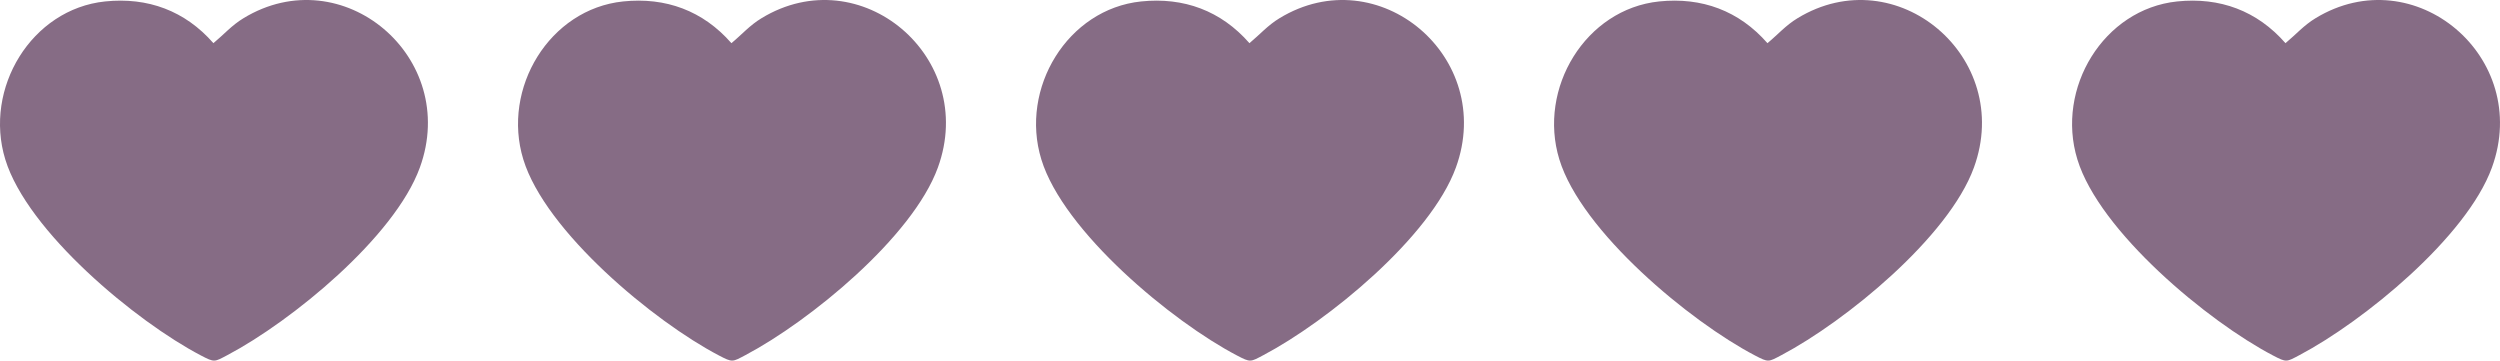
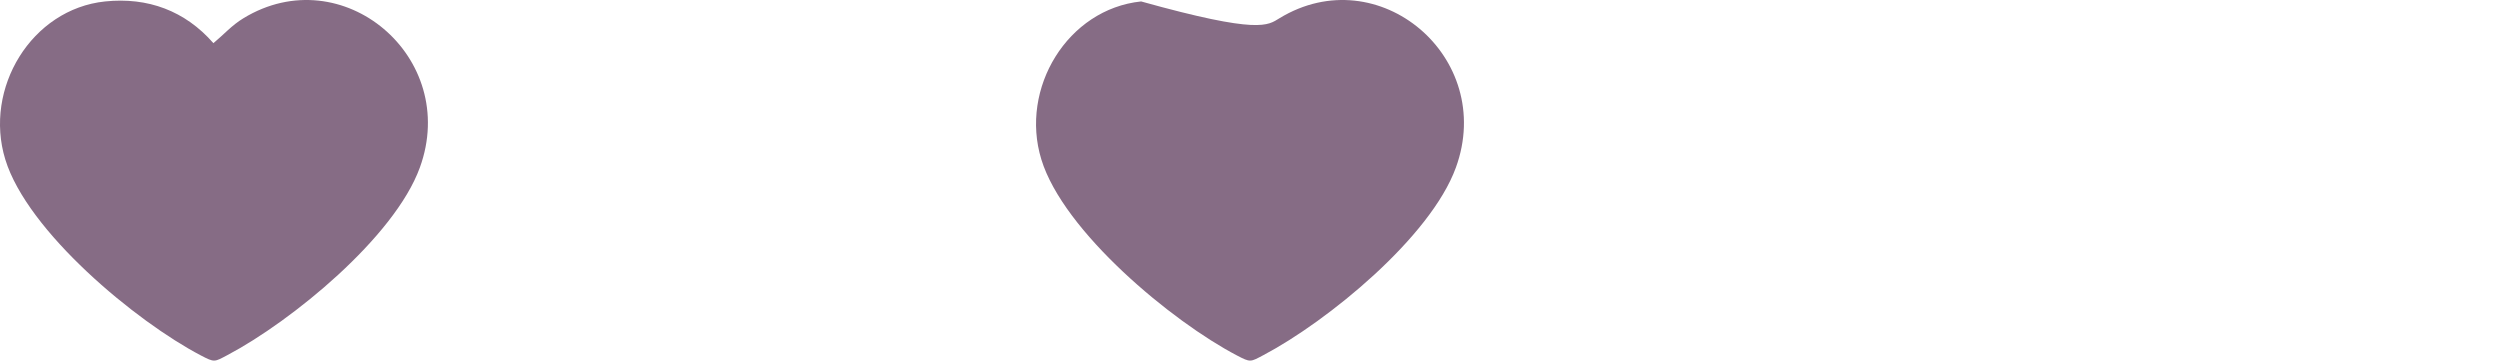
<svg xmlns="http://www.w3.org/2000/svg" width="104" height="15" viewBox="0 0 104 15" fill="none">
  <path d="M17.465 6.972C16.41 9.87 12.129 13.362 9.471 14.767C8.912 15.063 8.929 15.085 8.358 14.787C5.659 13.379 1.135 9.629 0.219 6.629C-0.687 3.671 1.314 0.378 4.372 0.06C6.145 -0.124 7.696 0.445 8.878 1.796C9.31 1.438 9.64 1.053 10.128 0.758C14.241 -1.748 19.138 2.382 17.465 6.972Z" fill="#866C85" />
-   <path d="M39.015 6.972C37.96 9.87 33.678 13.362 31.021 14.767C30.462 15.063 30.479 15.085 29.907 14.787C27.208 13.379 22.685 9.629 21.769 6.629C20.863 3.671 22.863 0.378 25.921 0.06C27.694 -0.124 29.245 0.445 30.427 1.796C30.86 1.438 31.189 1.053 31.678 0.758C35.791 -1.748 40.688 2.382 39.015 6.972Z" fill="#866C85" />
-   <path d="M60.564 6.972C59.509 9.87 55.228 13.362 52.57 14.767C52.011 15.063 52.028 15.085 51.457 14.787C48.758 13.379 44.234 9.629 43.319 6.629C42.412 3.671 44.413 0.378 47.471 0.06C49.244 -0.124 50.795 0.445 51.977 1.796C52.409 1.438 52.739 1.053 53.227 0.758C57.34 -1.748 62.237 2.382 60.564 6.972Z" fill="#866C85" />
-   <path d="M82.114 6.972C81.059 9.87 76.777 13.362 74.12 14.767C73.561 15.063 73.578 15.085 73.006 14.787C70.307 13.379 65.784 9.629 64.868 6.629C63.962 3.671 65.962 0.378 69.02 0.06C70.793 -0.124 72.344 0.445 73.526 1.796C73.959 1.438 74.288 1.053 74.777 0.758C78.89 -1.748 83.787 2.382 82.114 6.972Z" fill="#866C85" />
-   <path d="M103.663 6.972C102.608 9.87 98.327 13.362 95.669 14.767C95.11 15.063 95.127 15.085 94.556 14.787C91.857 13.379 87.334 9.629 86.418 6.629C85.511 3.671 87.512 0.378 90.57 0.06C92.343 -0.124 93.894 0.445 95.076 1.796C95.508 1.438 95.838 1.053 96.326 0.758C100.439 -1.748 105.336 2.382 103.663 6.972Z" fill="#866C85" />
+   <path d="M60.564 6.972C59.509 9.87 55.228 13.362 52.57 14.767C52.011 15.063 52.028 15.085 51.457 14.787C48.758 13.379 44.234 9.629 43.319 6.629C42.412 3.671 44.413 0.378 47.471 0.06C52.409 1.438 52.739 1.053 53.227 0.758C57.34 -1.748 62.237 2.382 60.564 6.972Z" fill="#866C85" />
</svg>